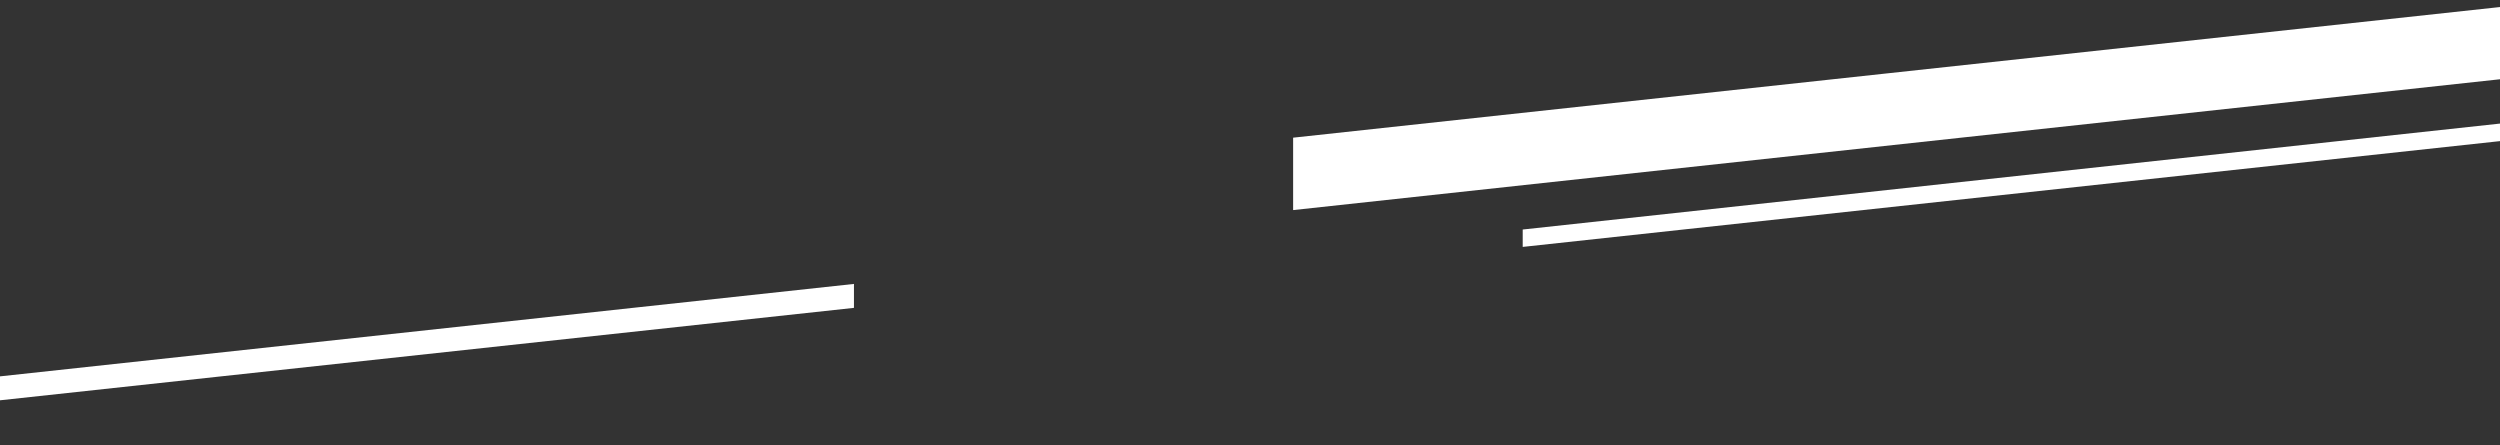
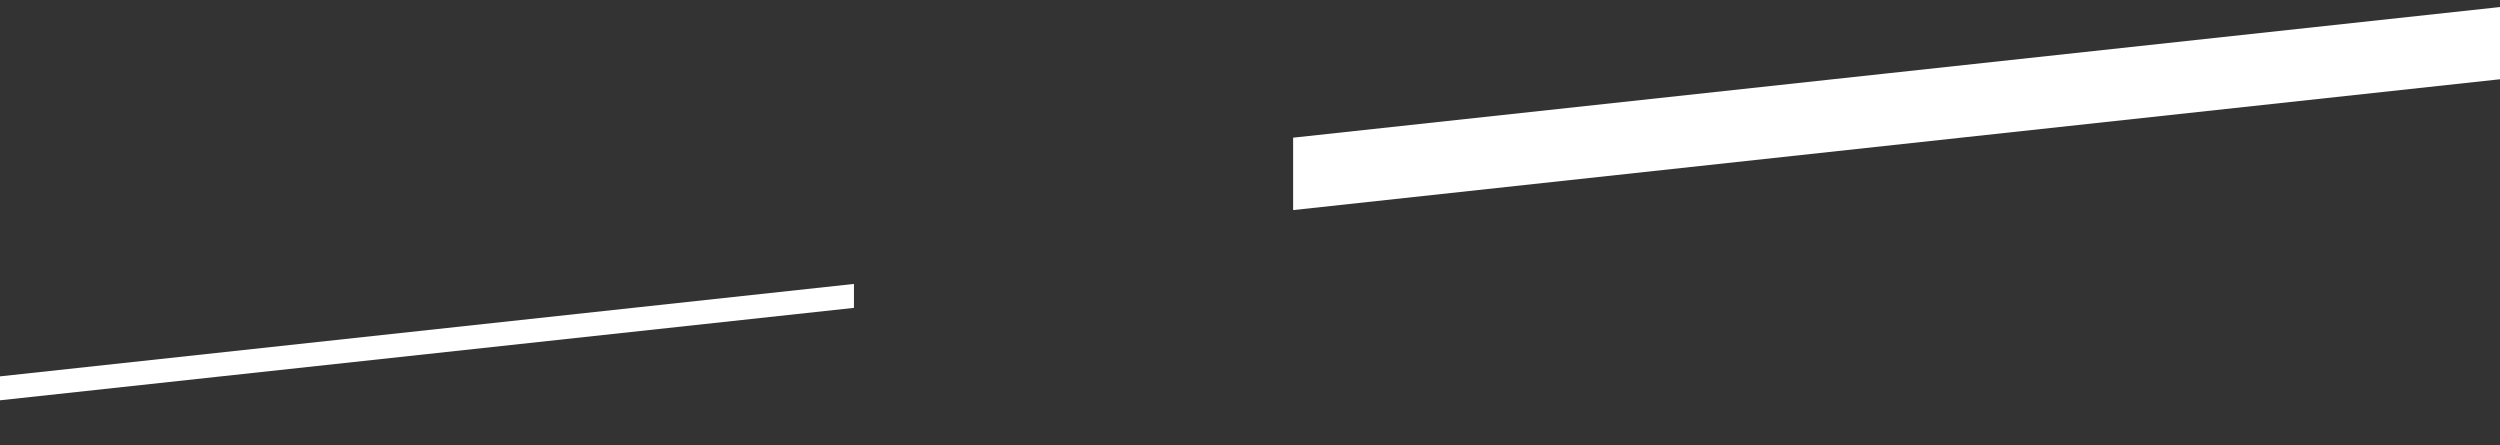
<svg xmlns="http://www.w3.org/2000/svg" width="1920" height="342" viewBox="0 0 1920 342" fill="none">
  <rect x="0" y="0" width="1920" height="342" fill="#333333" stroke="none" />
  <path fill-rule="evenodd" clip-rule="evenodd" d="M1962.56 56.253L1962.56 0.8L993.12 105.736L993.12 161.347L1962.56 56.253Z" fill="white" />
-   <path fill-rule="evenodd" clip-rule="evenodd" d="M2138.88 84.688L2138.88 71.178L1169.44 176.272L1169.44 189.625L2138.88 84.688Z" fill="white" />
  <path fill-rule="evenodd" clip-rule="evenodd" d="M655.84 236.436L655.84 218.057L-313.6 322.993L-313.6 341.373L655.84 236.436Z" fill="white" />
</svg>